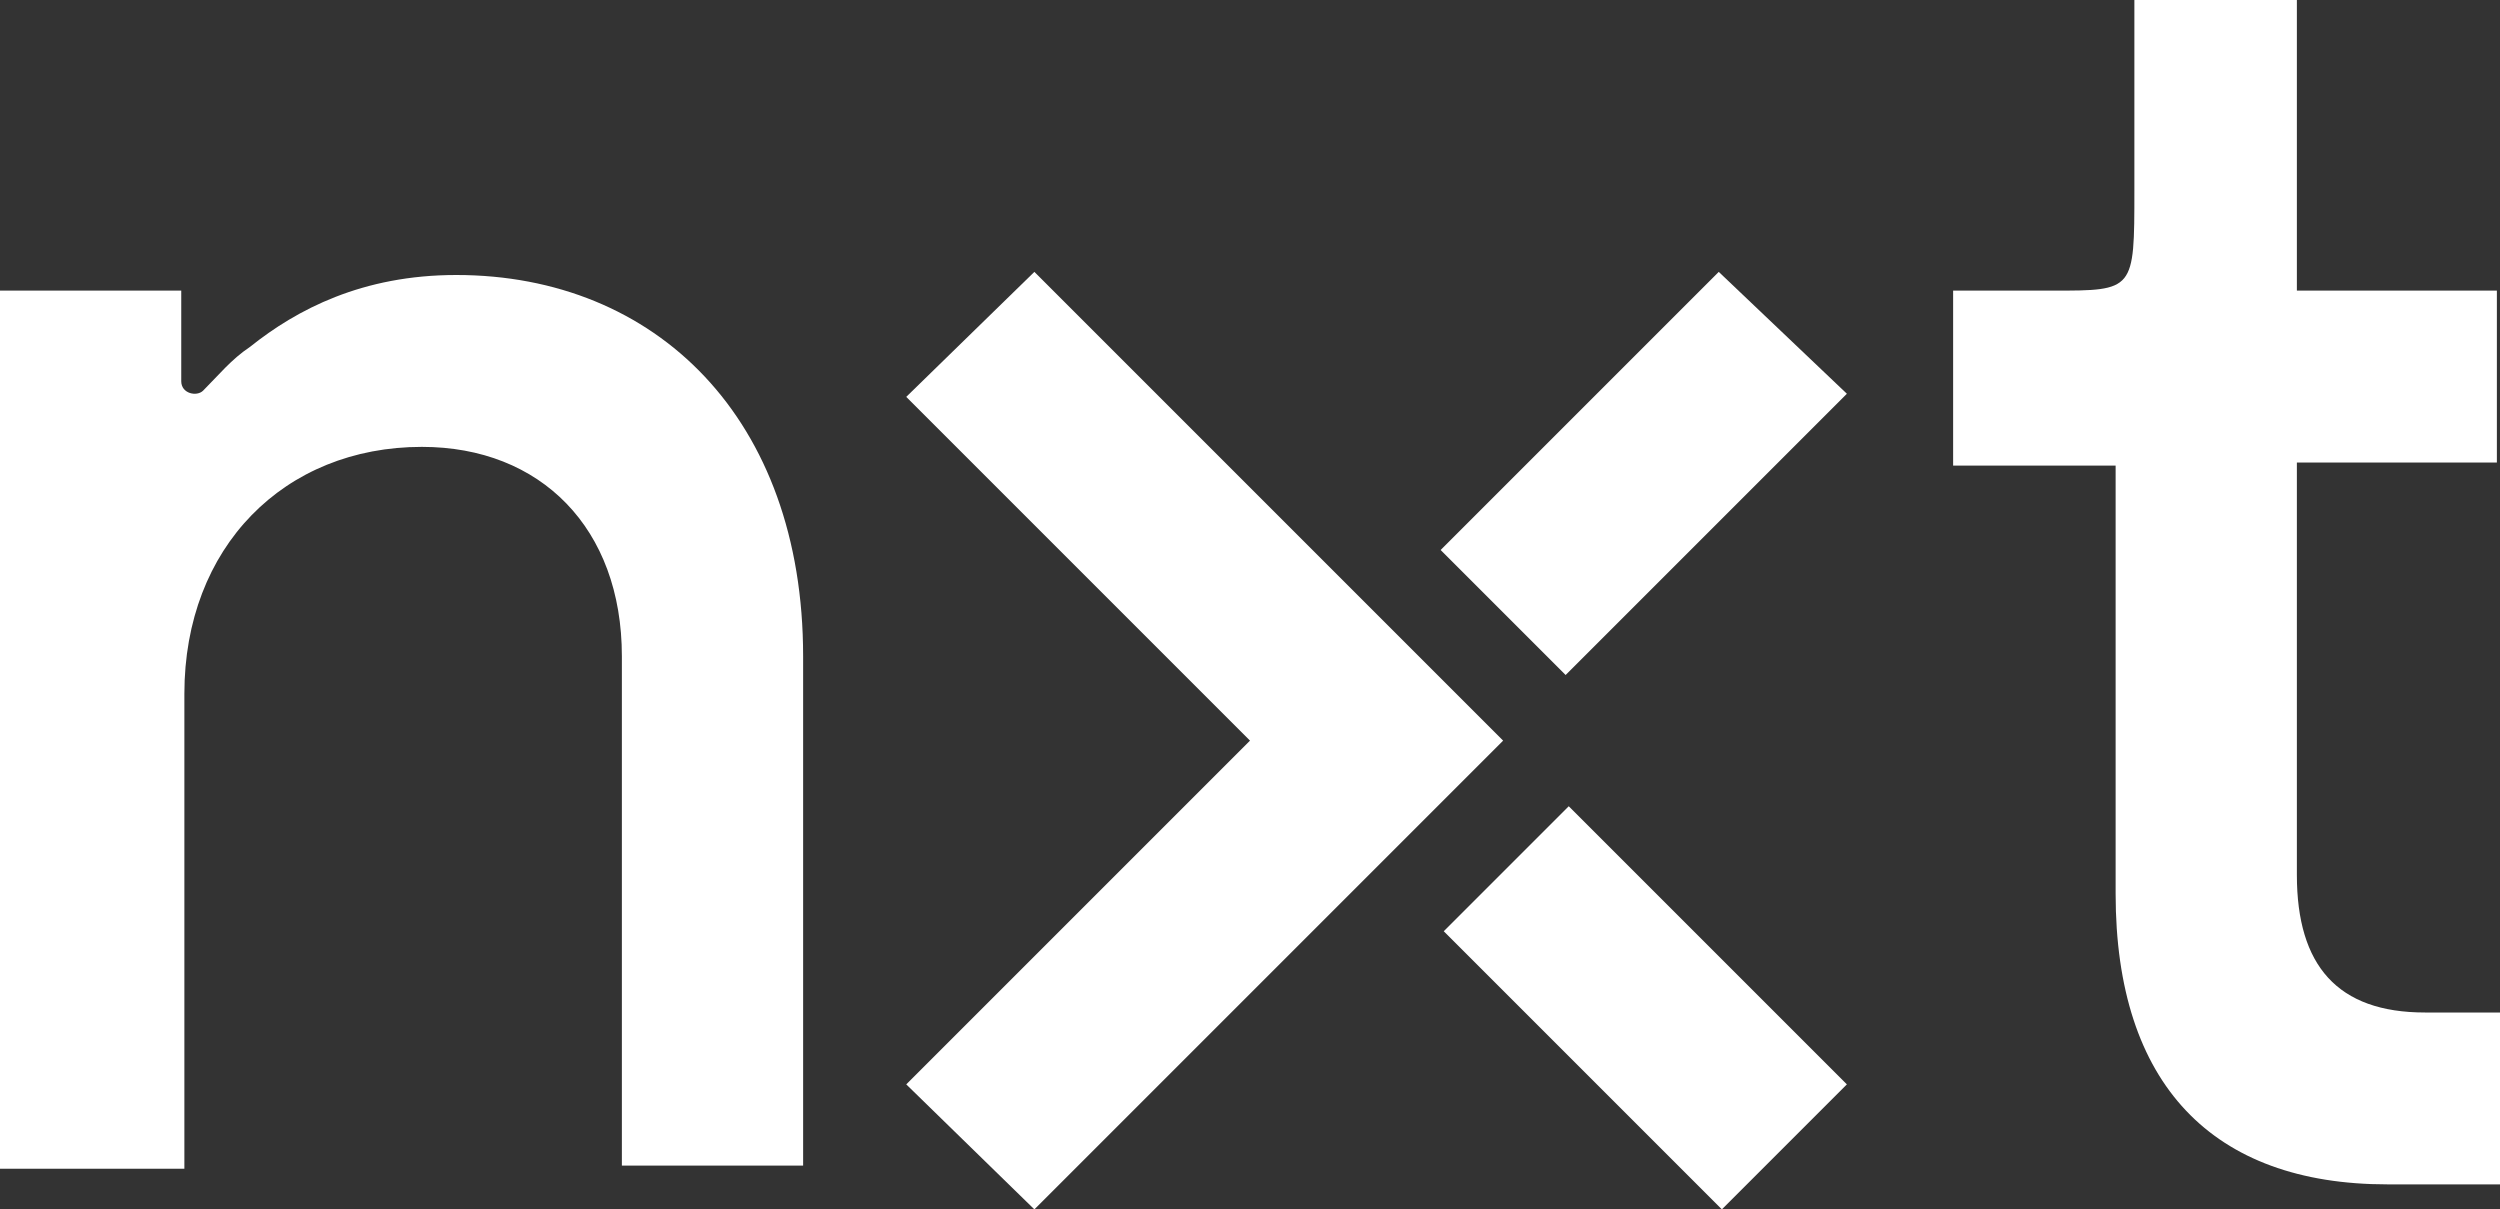
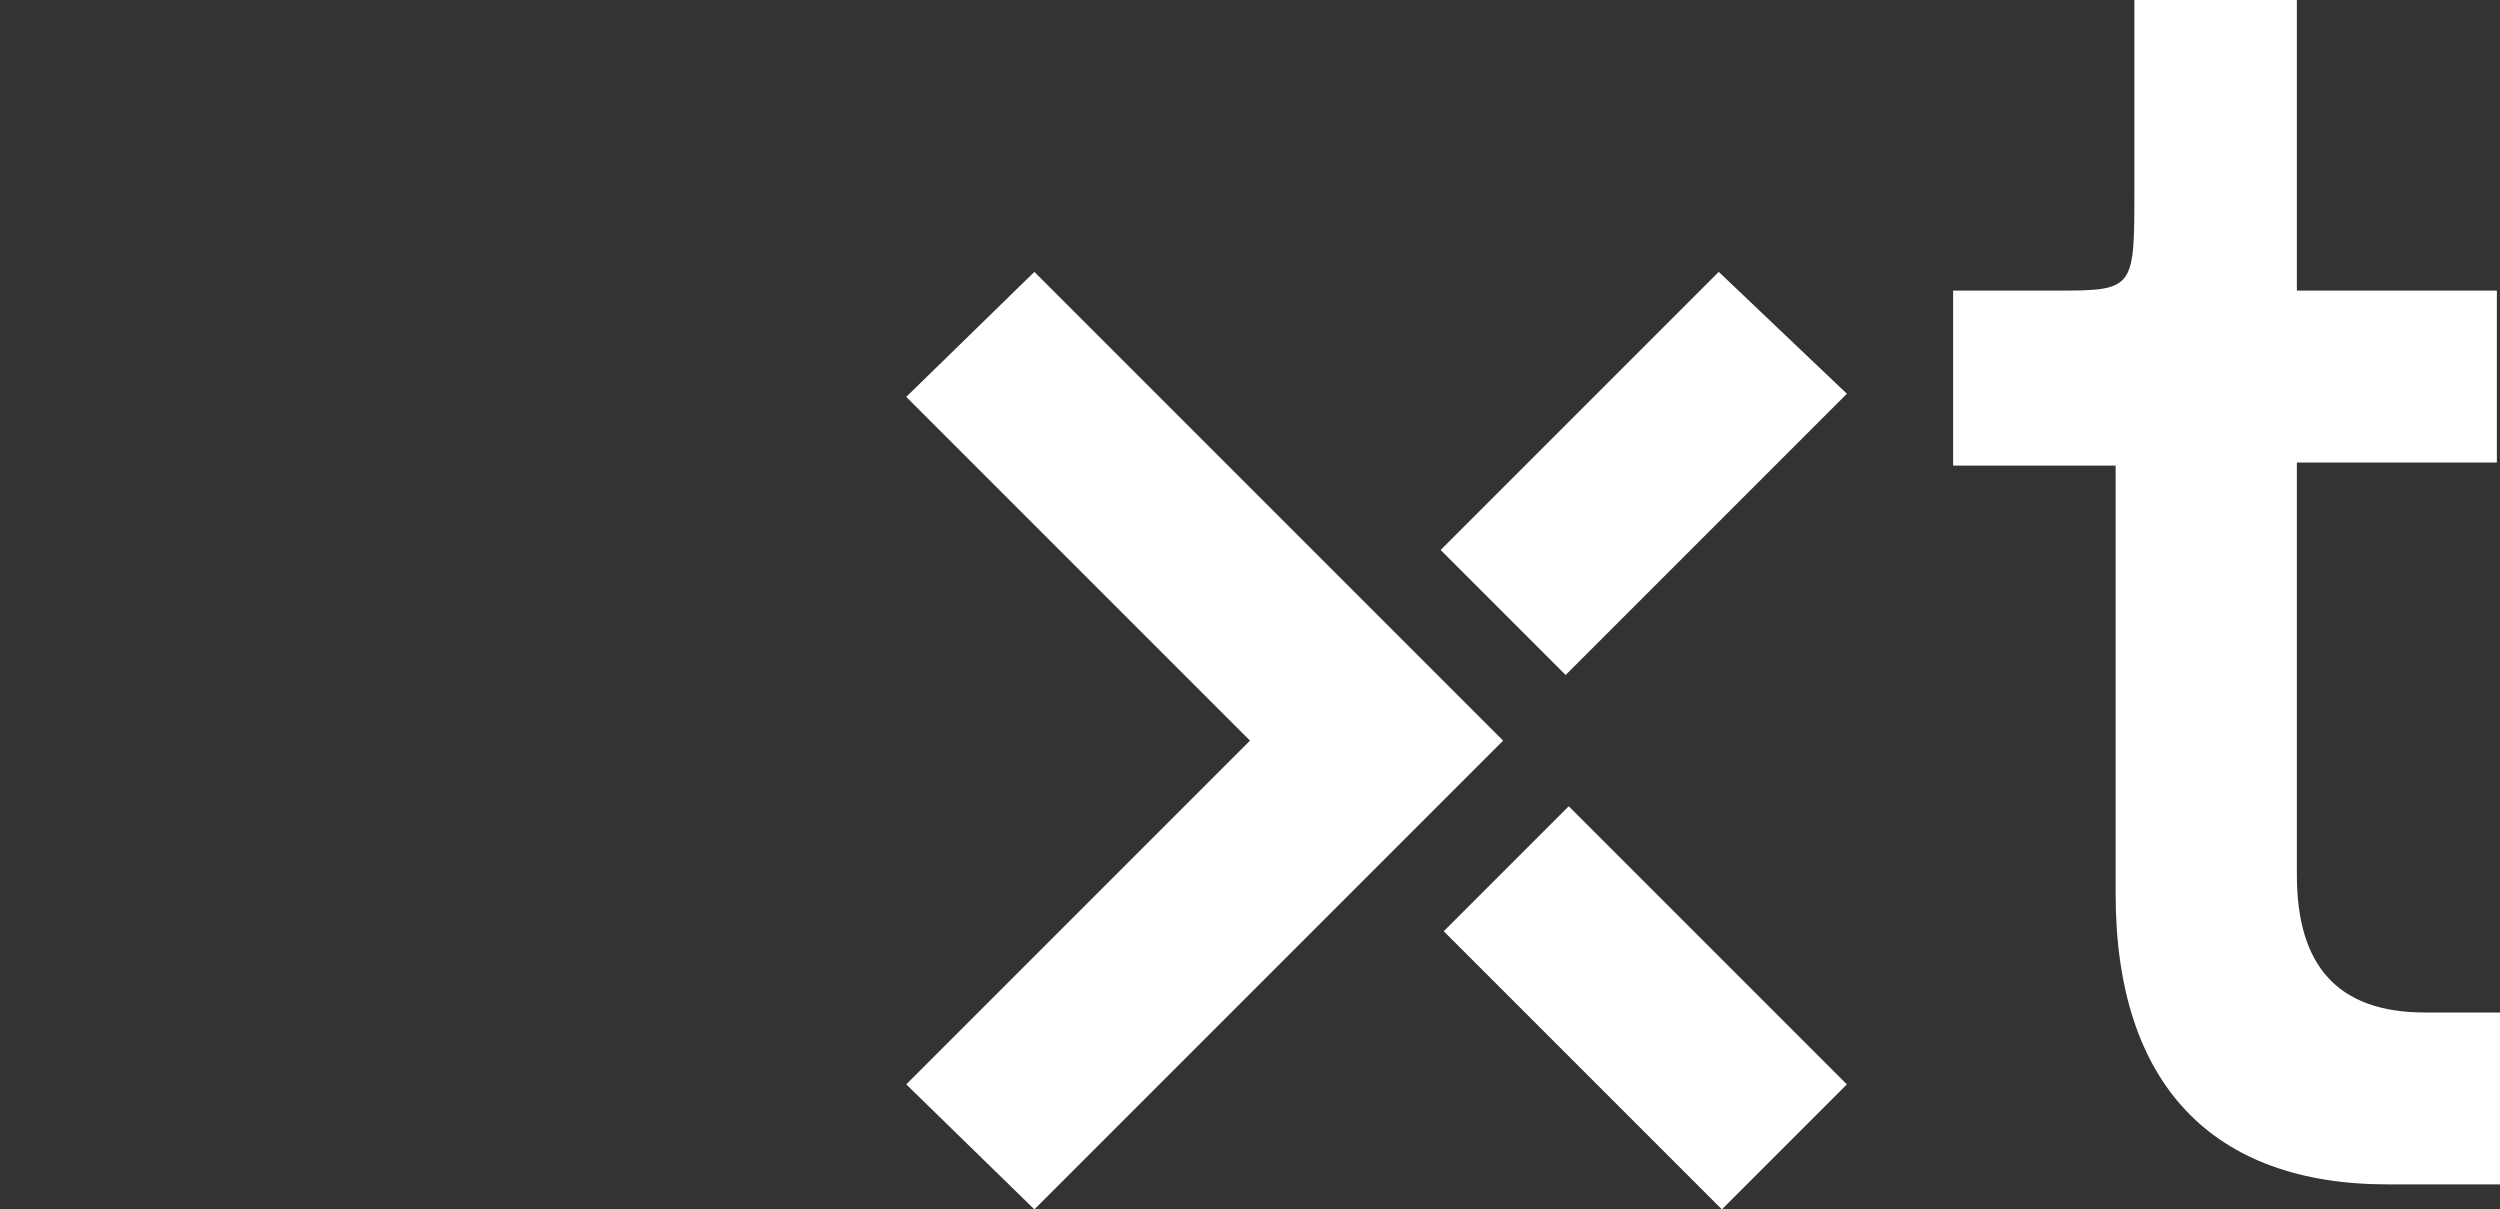
<svg xmlns="http://www.w3.org/2000/svg" version="1.1" id="Capa_1" x="0px" y="0px" viewBox="0 0 80 38.7" style="enable-background:new 0 0 80 38.7;" xml:space="preserve">
  <rect x="0" y="0" width="80" height="38.7" fill="#333333" stroke="none" />
  <style type="text/css">
	.st0{fill:#FFFFFF;}
</style>
  <g>
    <g>
-       <path class="st0" d="M0,9.3h5.8v2.9c0,0.4,0.5,0.5,0.7,0.3C7,12,7.4,11.5,8,11.1c1.5-1.2,3.6-2.3,6.6-2.3    c6.4,0,11.1,4.6,11.1,12.2v16.3h-5.8V21c0-4.1-2.6-6.7-6.4-6.7c-4.4,0-7.6,3.2-7.6,7.9v15.2H0V9.3z" />
      <path class="st0" d="M76.4,37.9c-5.6,0-8.7-3.2-8.7-9.3V14.9h-5.2V9.3h3.2c2.6,0,2.6,0,2.6-3.2V0h5.2v9.3h6.4v5.5h-6.4V28    c0,2.9,1.3,4.4,4.1,4.4H80v5.5H76.4z" />
      <polygon class="st0" points="33.1,38.7 29,34.7 40,23.7 29,12.7 33.1,8.7 48.1,23.7   " />
      <polygon class="st0" points="59.1,12.6 55,8.7 46.1,17.6 50.1,21.6   " />
      <polygon class="st0" points="46.2,29.8 55.1,38.7 59.1,34.7 50.2,25.8   " />
    </g>
  </g>
</svg>